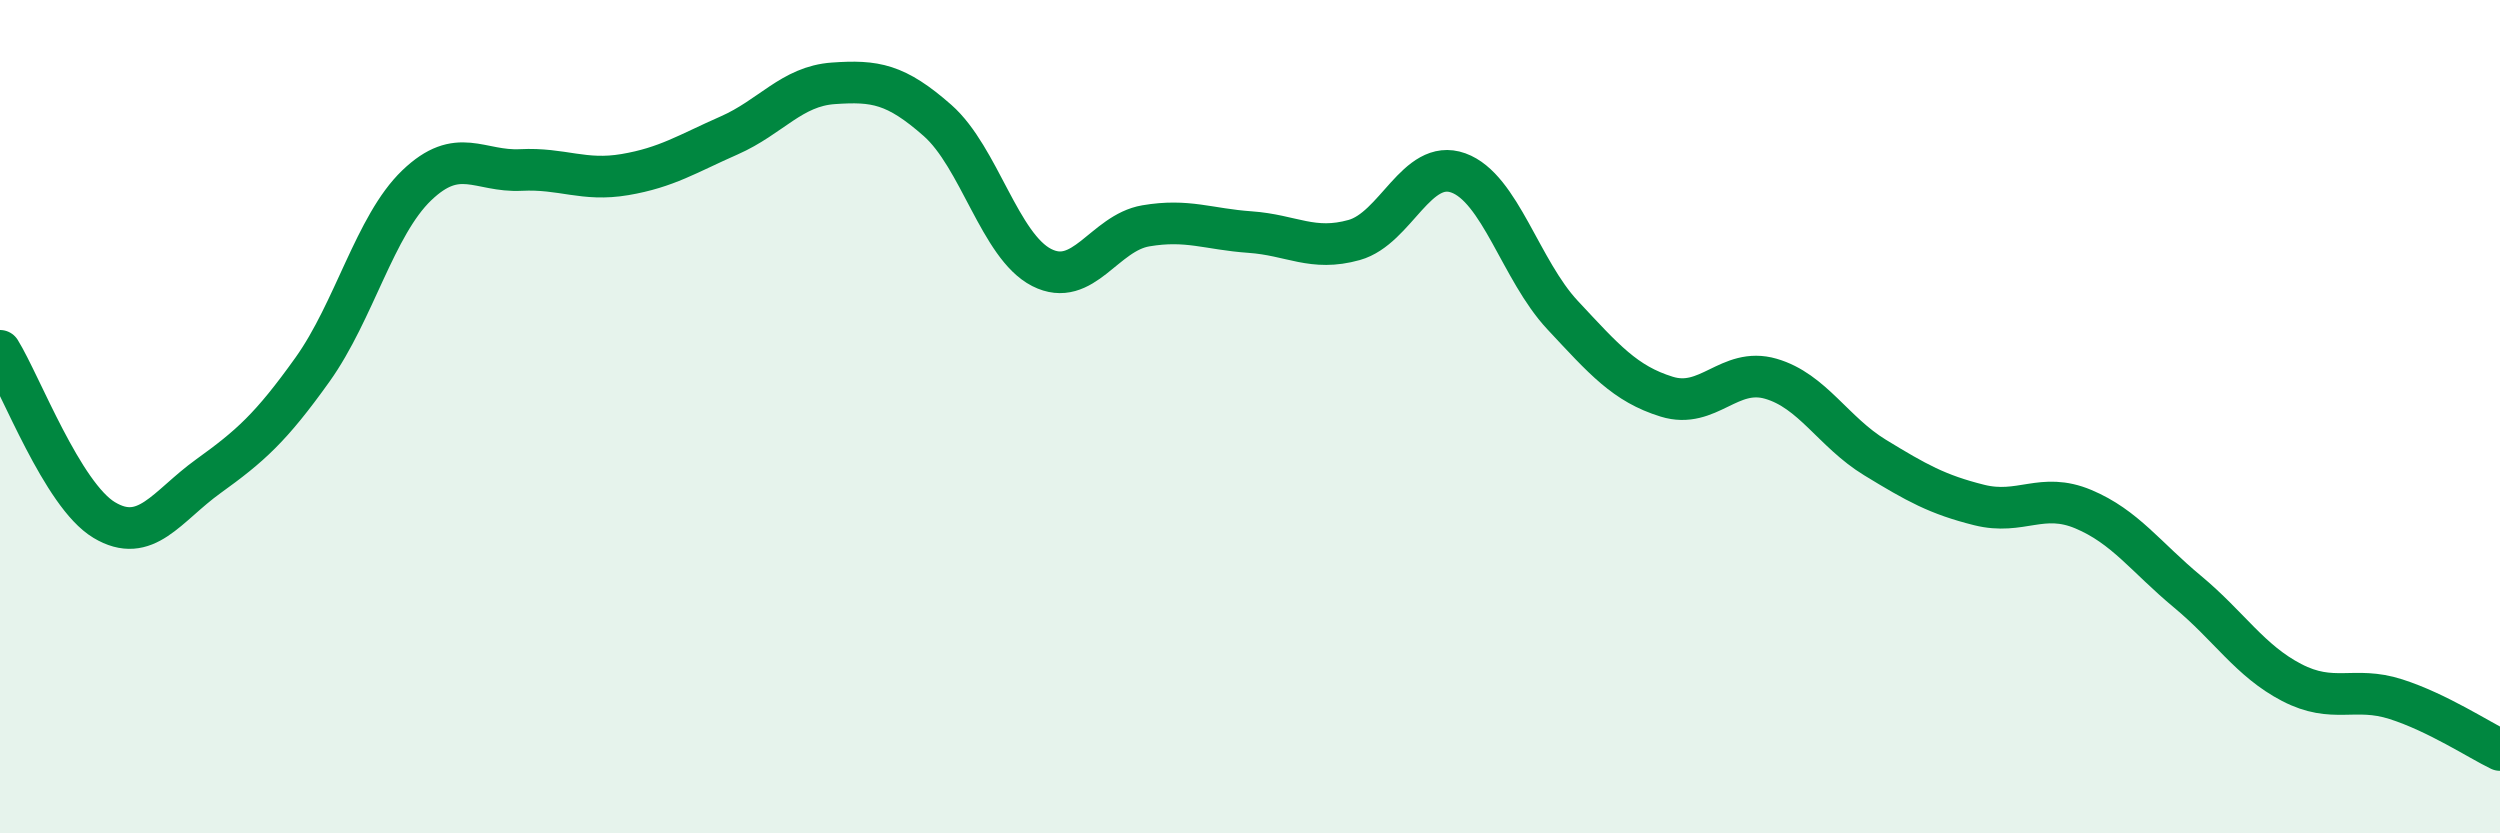
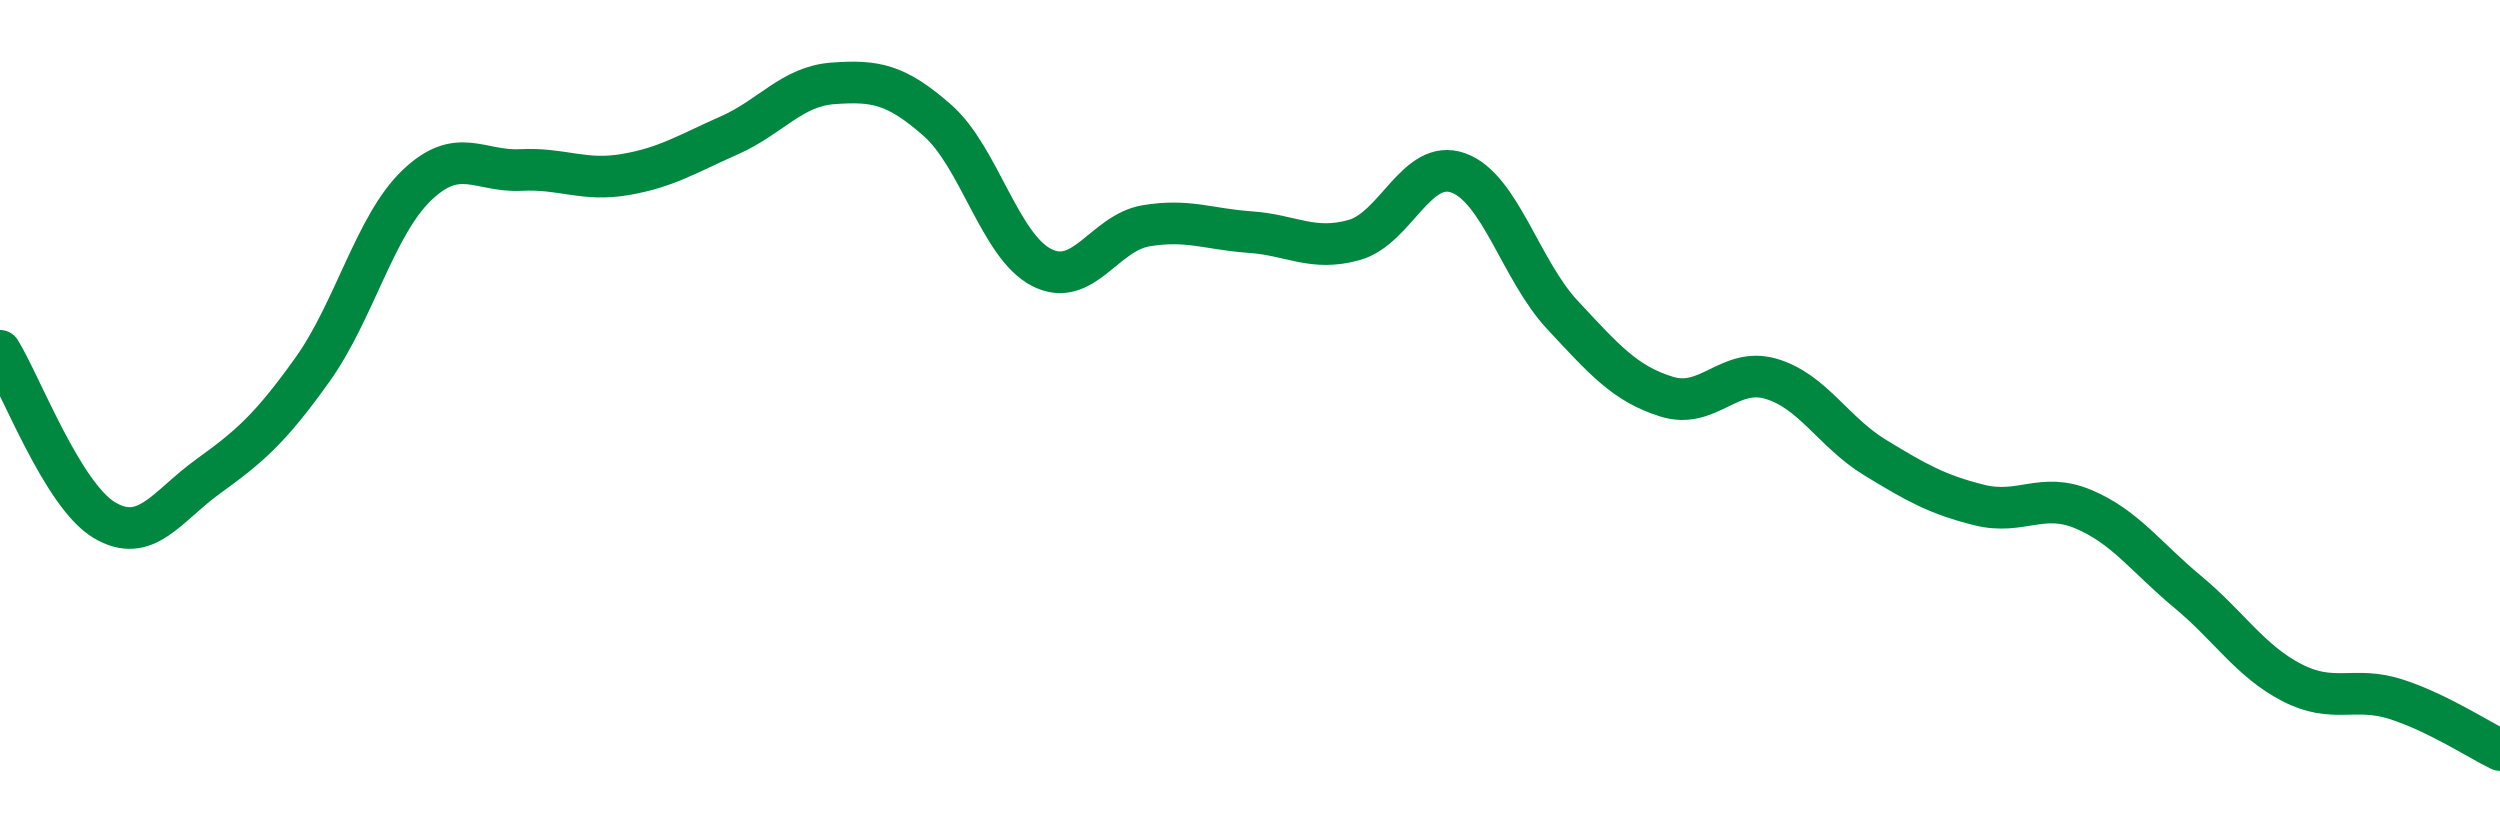
<svg xmlns="http://www.w3.org/2000/svg" width="60" height="20" viewBox="0 0 60 20">
-   <path d="M 0,8.42 C 0.5,9.23 1.5,11.88 2.5,12.48 C 3.5,13.08 4,12.15 5,11.43 C 6,10.71 6.5,10.27 7.5,8.87 C 8.5,7.47 9,5.41 10,4.45 C 11,3.49 11.5,4.13 12.5,4.08 C 13.5,4.03 14,4.36 15,4.19 C 16,4.02 16.5,3.69 17.5,3.25 C 18.5,2.81 19,2.07 20,2 C 21,1.93 21.5,2.01 22.5,2.89 C 23.5,3.77 24,5.91 25,6.42 C 26,6.93 26.5,5.59 27.5,5.42 C 28.5,5.25 29,5.5 30,5.57 C 31,5.64 31.5,6.04 32.5,5.76 C 33.5,5.48 34,3.79 35,4.15 C 36,4.51 36.5,6.49 37.5,7.56 C 38.5,8.63 39,9.21 40,9.52 C 41,9.83 41.5,8.8 42.5,9.09 C 43.5,9.38 44,10.37 45,10.98 C 46,11.59 46.5,11.87 47.5,12.12 C 48.5,12.37 49,11.8 50,12.22 C 51,12.64 51.5,13.37 52.5,14.2 C 53.5,15.03 54,15.86 55,16.38 C 56,16.9 56.5,16.46 57.5,16.78 C 58.5,17.1 59.5,17.76 60,18L60 20L0 20Z" fill="#008740" opacity="0.1" stroke-linecap="round" stroke-linejoin="round" />
  <path d="M 0,8.42 C 0.5,9.23 1.5,11.88 2.5,12.48 C 3.5,13.08 4,12.15 5,11.43 C 6,10.71 6.5,10.27 7.5,8.87 C 8.5,7.47 9,5.41 10,4.45 C 11,3.49 11.5,4.13 12.5,4.08 C 13.5,4.03 14,4.36 15,4.19 C 16,4.02 16.5,3.69 17.5,3.25 C 18.5,2.81 19,2.07 20,2 C 21,1.93 21.5,2.01 22.5,2.89 C 23.5,3.77 24,5.91 25,6.42 C 26,6.93 26.5,5.59 27.5,5.42 C 28.5,5.25 29,5.5 30,5.57 C 31,5.64 31.5,6.04 32.5,5.76 C 33.5,5.48 34,3.79 35,4.15 C 36,4.51 36.5,6.49 37.5,7.56 C 38.5,8.63 39,9.21 40,9.52 C 41,9.83 41.5,8.8 42.5,9.09 C 43.5,9.38 44,10.37 45,10.98 C 46,11.59 46.5,11.87 47.5,12.12 C 48.5,12.37 49,11.8 50,12.22 C 51,12.64 51.5,13.37 52.5,14.2 C 53.5,15.03 54,15.86 55,16.38 C 56,16.9 56.5,16.46 57.5,16.78 C 58.5,17.1 59.5,17.76 60,18" stroke="#008740" stroke-width="1" fill="none" stroke-linecap="round" stroke-linejoin="round" />
</svg>